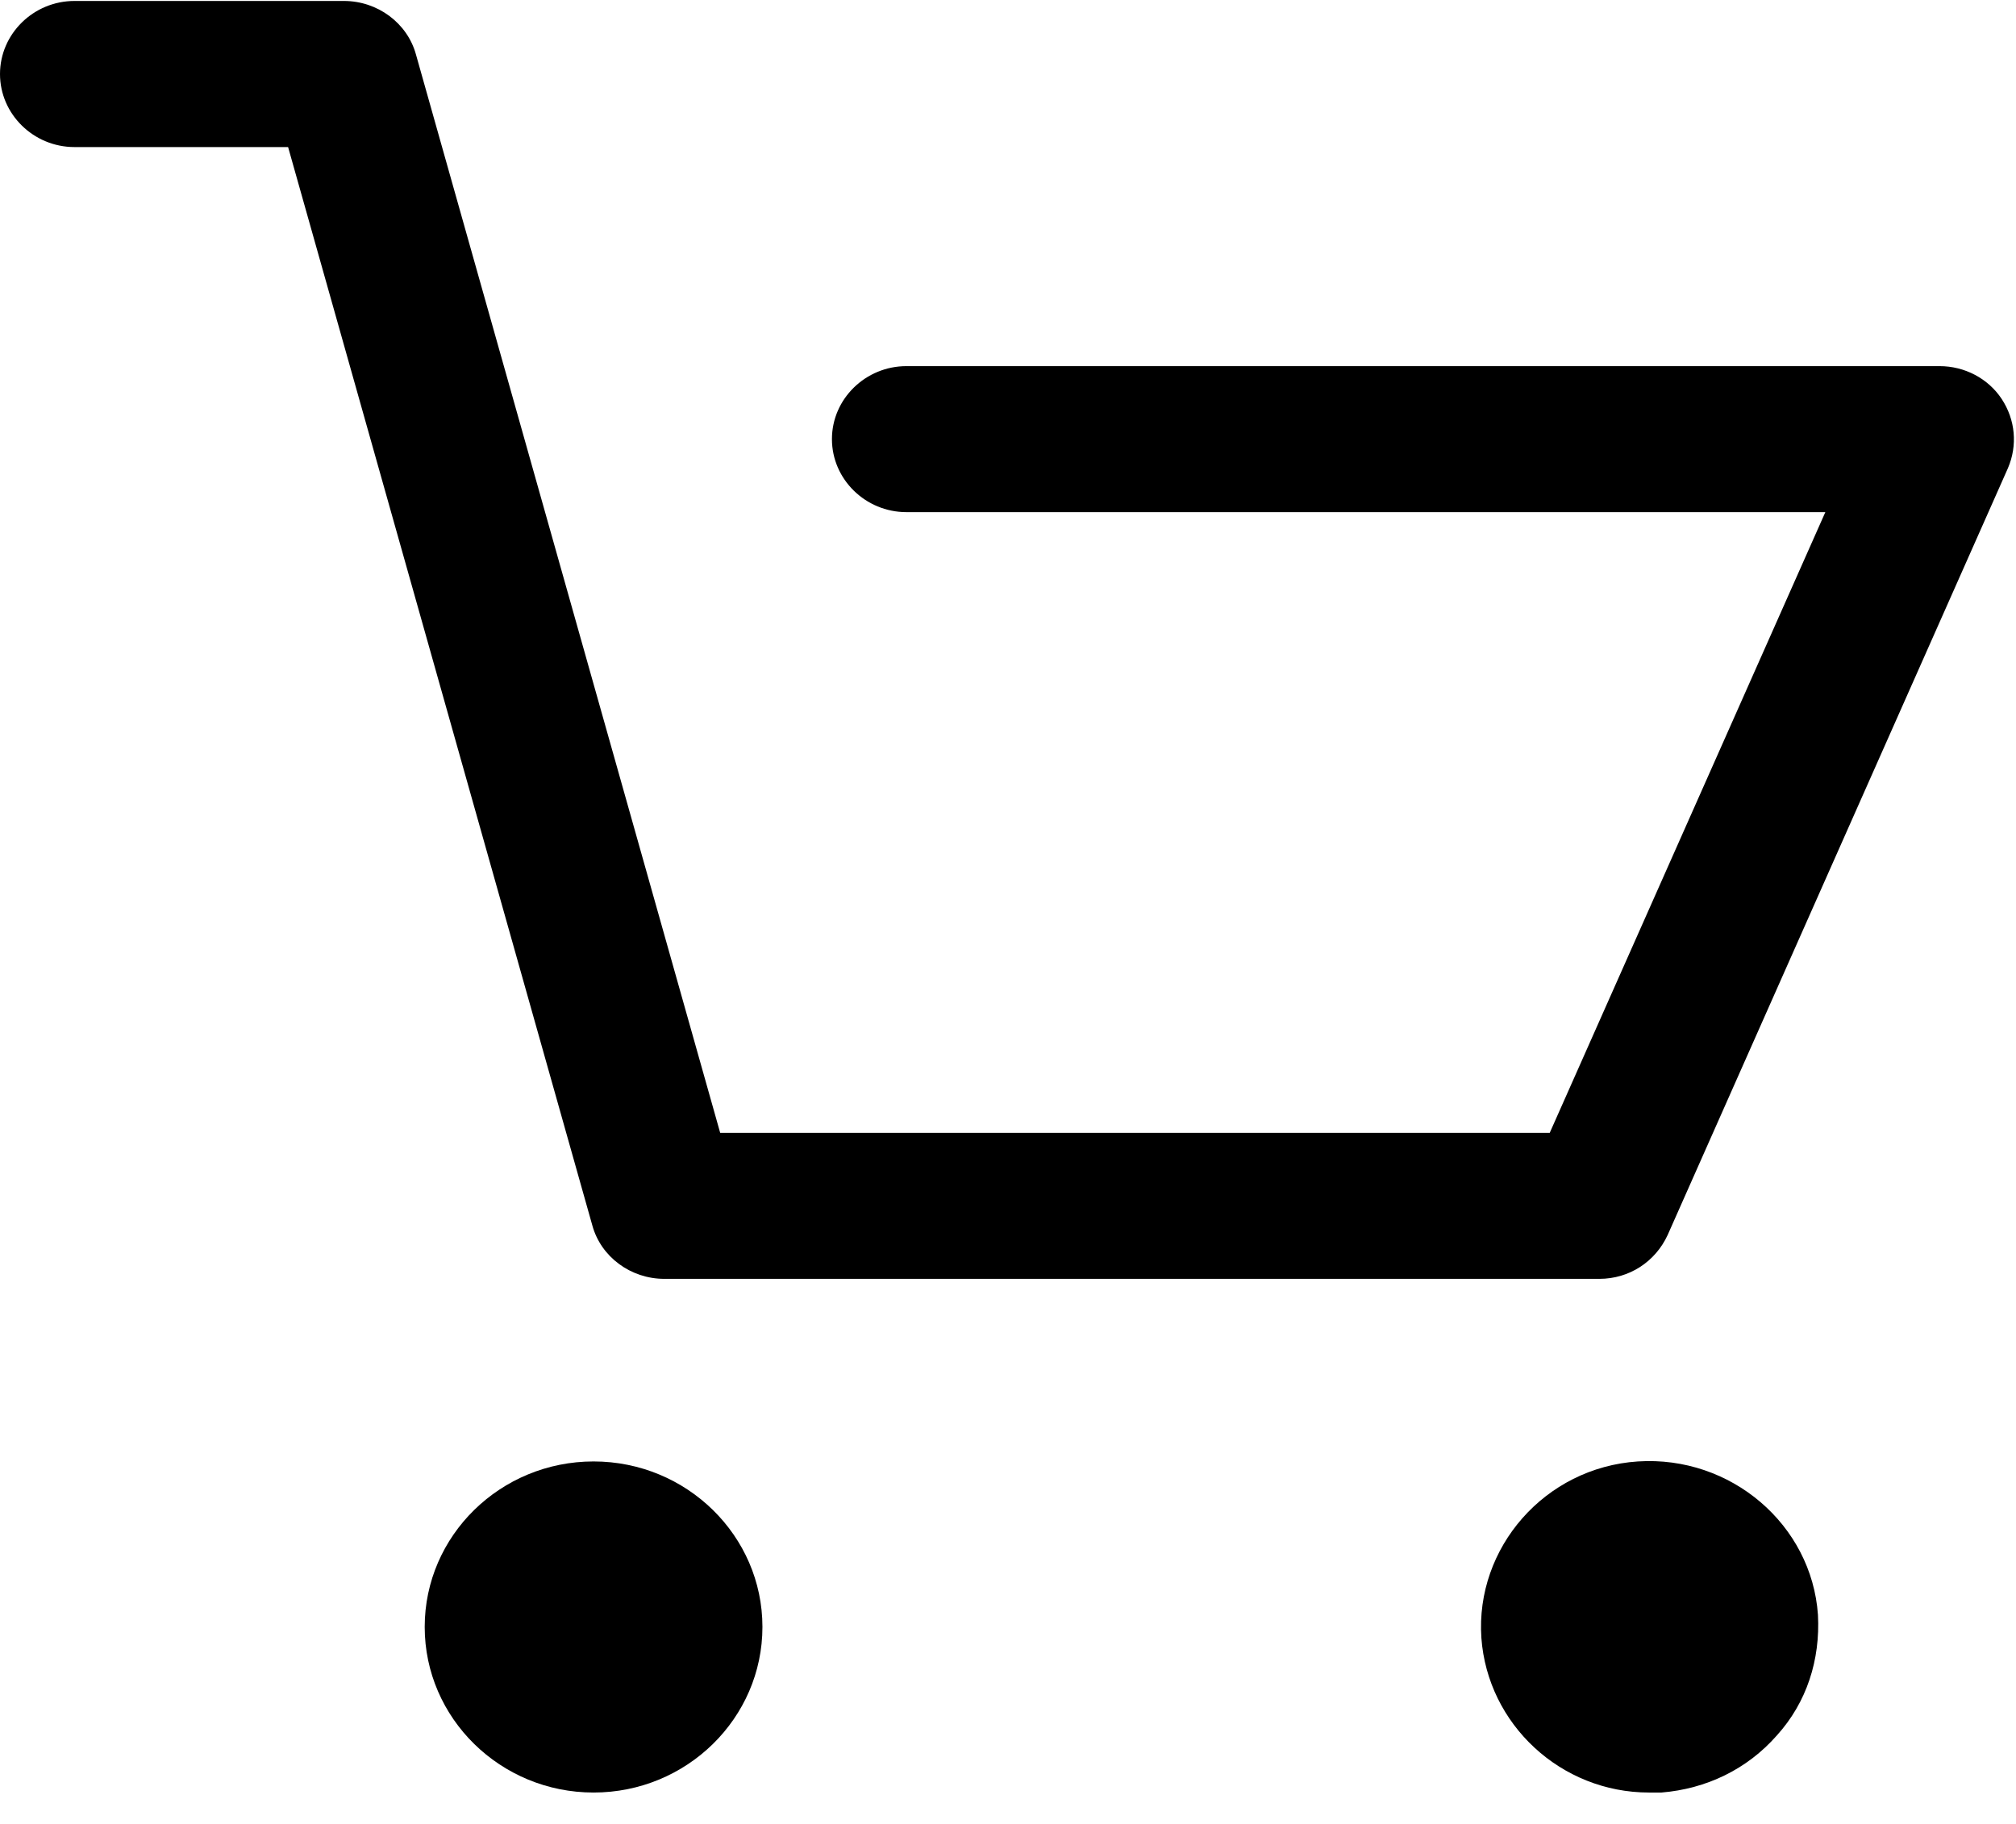
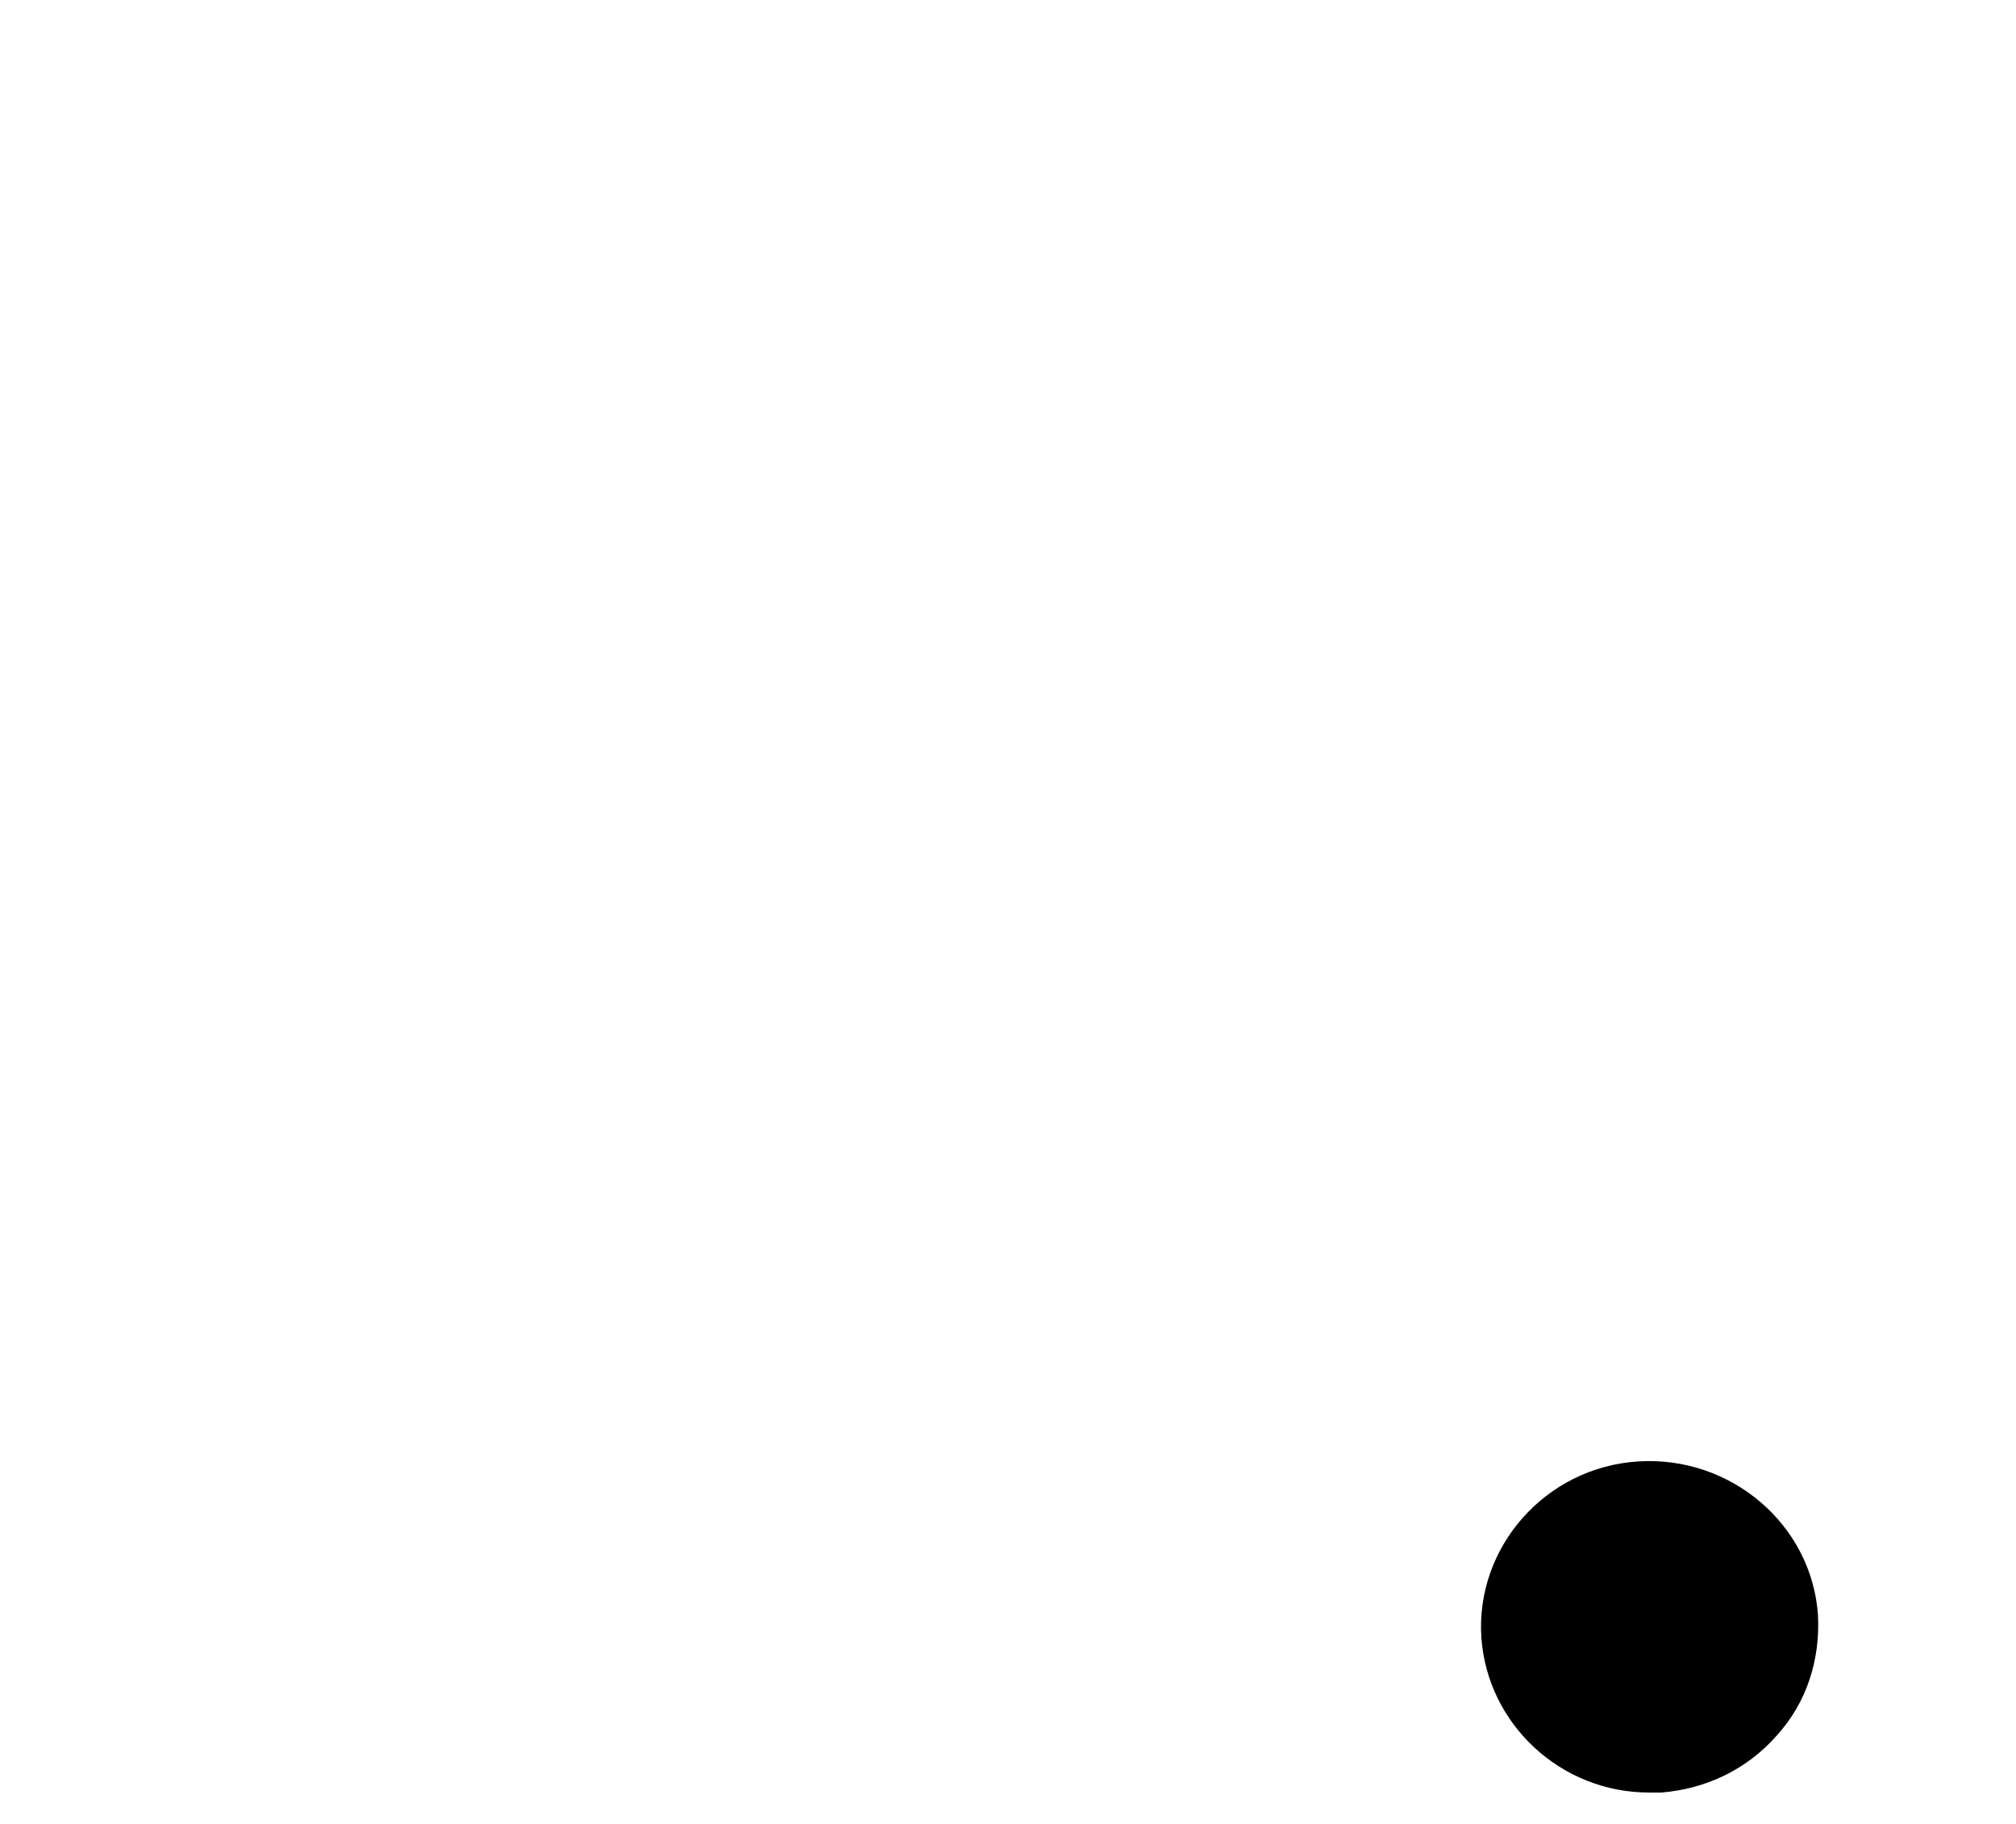
<svg xmlns="http://www.w3.org/2000/svg" width="21px" height="19px" viewBox="0 0 21 19" version="1.1">
  <title>search copy</title>
  <desc>Created with Sketch.</desc>
  <defs />
  <g id="Symbols" stroke="none" stroke-width="1" fill="none" fill-rule="evenodd">
    <g id="Product-v2" transform="translate(-111, -302)" fill-rule="nonzero" fill="#000000">
      <g id="search-copy" transform="translate(111, 302)">
        <g id="online-shopping-cart">
-           <path d="M0.776,1.532 L3.001,1.532 L6.17,12.765 C6.26,13.094 6.571,13.322 6.92,13.322 L16.66,13.322 C16.97,13.322 17.242,13.145 17.371,12.866 L20.915,4.879 C21.019,4.638 20.993,4.372 20.851,4.156 C20.709,3.941 20.463,3.814 20.204,3.814 L9.442,3.814 C9.016,3.814 8.666,4.156 8.666,4.574 C8.666,4.993 9.016,5.335 9.442,5.335 L19.014,5.335 L16.143,11.801 L7.502,11.801 L4.333,0.568 C4.243,0.239 3.932,0.01 3.583,0.01 L0.776,0.01 C0.349,0.01 0,0.353 0,0.771 C0,1.189 0.349,1.532 0.776,1.532 Z" id="Shape" />
-           <path d="M6.183,18.673 C7.153,18.673 7.942,17.899 7.942,16.948 C7.942,15.998 7.153,15.224 6.183,15.224 C5.213,15.224 4.424,15.997 4.424,16.948 C4.424,17.899 5.213,18.673 6.183,18.673 Z" id="Shape" />
          <path d="M17.177,18.673 L17.307,18.673 C17.772,18.635 18.199,18.432 18.51,18.077 C18.82,17.734 18.962,17.291 18.937,16.822 C18.872,15.883 18.031,15.161 17.061,15.224 C16.091,15.288 15.367,16.124 15.431,17.062 C15.496,17.963 16.259,18.673 17.177,18.673 Z" id="Shape" />
        </g>
      </g>
    </g>
  </g>
</svg>